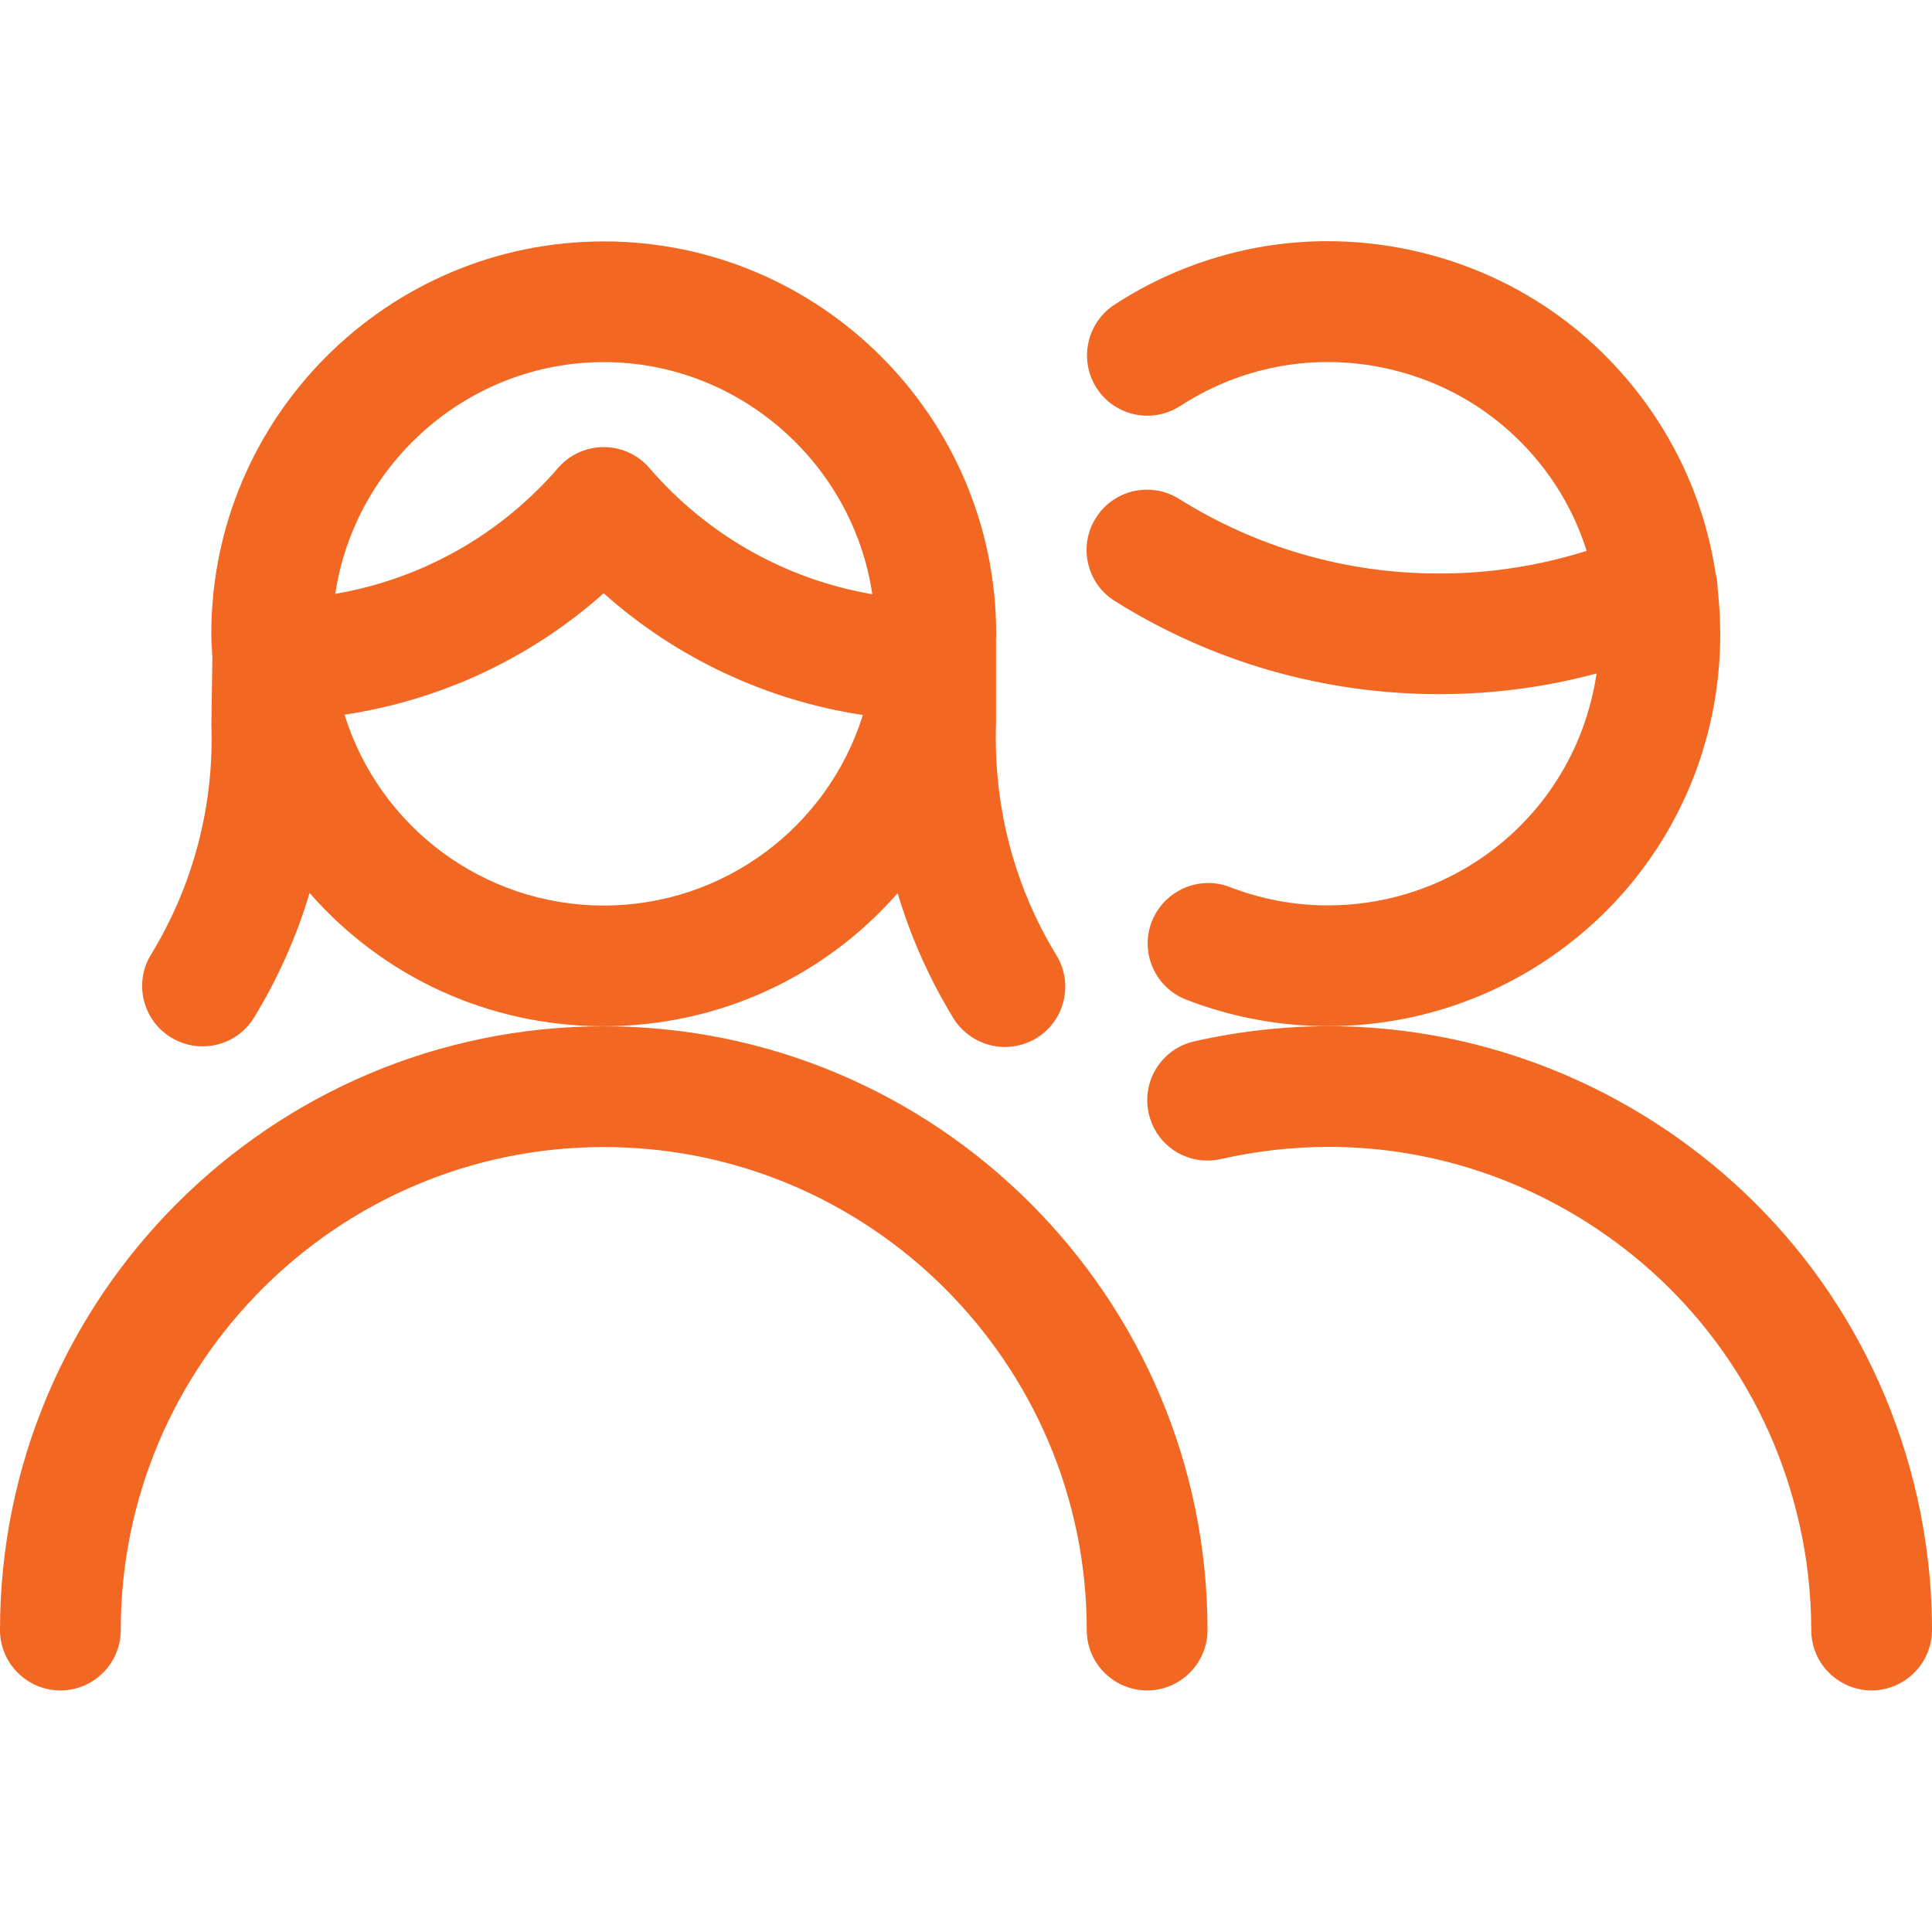
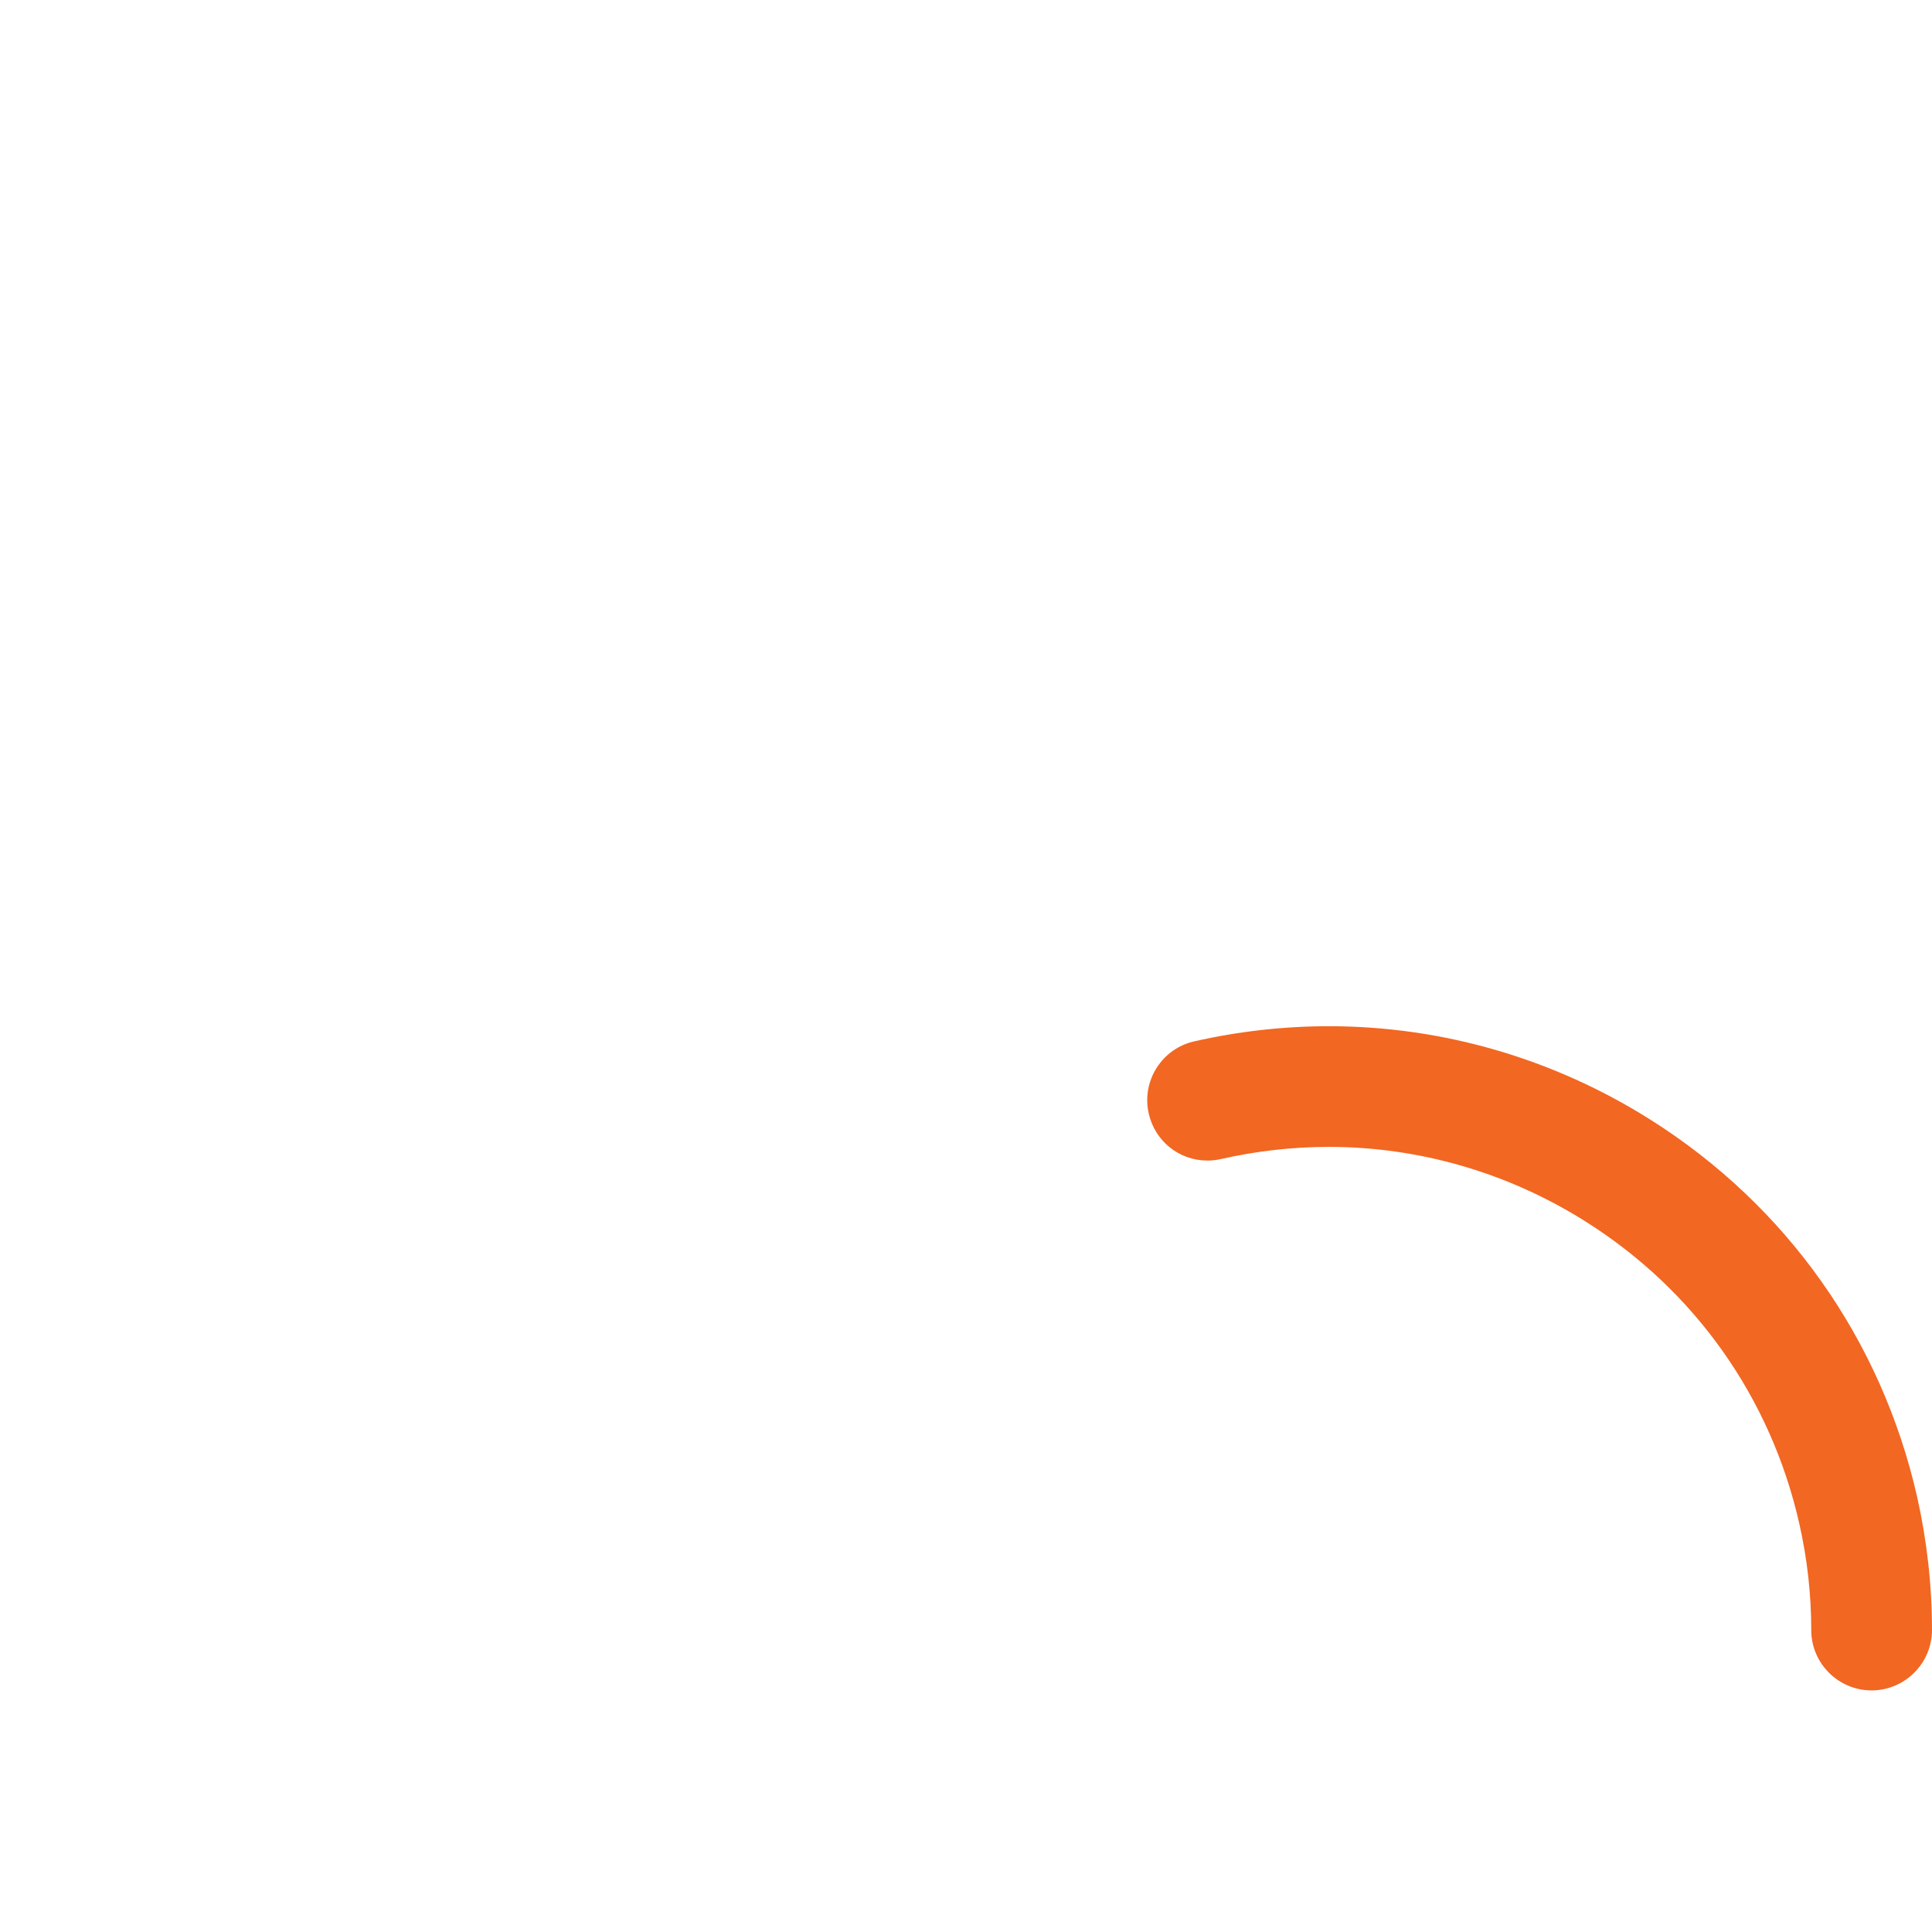
<svg xmlns="http://www.w3.org/2000/svg" version="1.1" id="Regular" x="0px" y="0px" viewBox="0 0 24 24" style="enable-background:new 0 0 24 24;" xml:space="preserve">
  <title>multiple-man-woman-2</title>
  <defs>
    <style>
		path, circle {stroke: none; fill: #f26722;}
	</style>
  </defs>
  <g>
    <path d="M23.25,20.999c-0.413,0-0.75-0.336-0.75-0.749c0-0.444-0.05-0.888-0.148-1.321c-0.354-1.565-1.297-2.898-2.654-3.754   c-0.963-0.607-2.067-0.928-3.191-0.928c-0.448,0-0.898,0.051-1.34,0.151c-0.054,0.012-0.11,0.019-0.167,0.019   c-0.352,0-0.652-0.24-0.73-0.584c-0.044-0.196-0.01-0.396,0.097-0.566c0.107-0.169,0.273-0.287,0.469-0.331   c0.551-0.125,1.113-0.188,1.672-0.188c1.408,0,2.788,0.401,3.991,1.159c1.696,1.069,2.874,2.736,3.317,4.691   C23.937,19.138,24,19.694,24,20.248C24,20.661,23.664,20.998,23.25,20.999C23.25,20.999,23.25,20.999,23.25,20.999z" />
-     <path d="M16.496,12.747c-0.605,0-1.198-0.111-1.76-0.329c-0.187-0.072-0.334-0.213-0.415-0.396   c-0.081-0.183-0.086-0.387-0.013-0.574c0.111-0.286,0.392-0.479,0.699-0.479c0.093,0,0.185,0.017,0.272,0.051   c0.388,0.15,0.797,0.227,1.217,0.227c0.657,0,1.293-0.188,1.841-0.544c0.82-0.533,1.356-1.383,1.496-2.337   c-0.637,0.171-1.292,0.257-1.952,0.257c-1.438,0-2.826-0.4-4.031-1.156C13.68,7.362,13.562,7.195,13.517,7   c-0.045-0.195-0.011-0.396,0.096-0.566c0.138-0.22,0.376-0.351,0.636-0.351c0.141,0,0.279,0.04,0.399,0.115   c0.965,0.605,2.078,0.926,3.218,0.926c0.006,0,0.026,0,0.032,0c0.609,0,1.22-0.095,1.812-0.281   c-0.091-0.288-0.218-0.558-0.38-0.808c-0.491-0.756-1.247-1.275-2.129-1.463c-0.234-0.05-0.473-0.075-0.709-0.075   c-0.648,0-1.281,0.189-1.831,0.546c-0.122,0.079-0.263,0.121-0.408,0.121c-0.255,0-0.49-0.128-0.629-0.341   c-0.225-0.347-0.126-0.812,0.22-1.038c0.794-0.516,1.709-0.789,2.647-0.789c0.341,0,0.685,0.036,1.022,0.108   c1.274,0.271,2.366,1.021,3.075,2.113c0.376,0.579,0.62,1.222,0.725,1.912c0.016,0.061,0.024,0.124,0.024,0.186   c0.211,1.855-0.623,3.634-2.181,4.646C18.363,12.476,17.444,12.747,16.496,12.747z" />
-     <path d="M14.25,20.999c-0.414,0-0.75-0.336-0.75-0.75c0-3.308-2.692-6-6-6s-6,2.692-6,6c0,0.414-0.336,0.75-0.75,0.75   S0,20.662,0,20.249c0-4.135,3.365-7.5,7.5-7.5s7.5,3.365,7.5,7.5C15,20.662,14.664,20.999,14.25,20.999z" />
-     <path d="M12.483,13.006c-0.26,0-0.505-0.138-0.641-0.359c-0.297-0.488-0.529-1.007-0.691-1.552   c-0.918,1.047-2.233,1.653-3.652,1.653c-1.42,0-2.735-0.606-3.653-1.655c-0.162,0.542-0.393,1.06-0.689,1.546   c-0.138,0.225-0.377,0.359-0.641,0.359c-0.138,0-0.273-0.038-0.391-0.11c-0.17-0.104-0.29-0.268-0.338-0.463   c-0.047-0.195-0.016-0.396,0.089-0.567c0.525-0.861,0.784-1.848,0.75-2.856c0,0,0.012-0.827,0.012-0.834L2.637,8.144   c-0.006-0.09-0.012-0.179-0.012-0.27c0-2.688,2.187-4.875,4.875-4.875s4.875,2.187,4.875,4.875c0,0.025-0.001,0.049-0.003,0.074   c0,0,0.001,0.028,0.001,0.037v1c-0.034,1.029,0.225,2.021,0.75,2.881c0.104,0.171,0.136,0.372,0.089,0.567   c-0.047,0.195-0.167,0.359-0.338,0.464C12.756,12.968,12.621,13.006,12.483,13.006z M4.28,8.878   c0.433,1.395,1.729,2.371,3.22,2.371c1.489,0,2.784-0.974,3.219-2.367C9.521,8.701,8.401,8.175,7.499,7.37   C6.597,8.174,5.477,8.698,4.28,8.878z M7.5,5.554c0.218,0,0.425,0.095,0.567,0.26c0.721,0.835,1.692,1.382,2.769,1.568   C10.596,5.757,9.181,4.498,7.5,4.498c-1.679,0-3.093,1.256-3.335,2.879C5.24,7.192,6.211,6.647,6.933,5.813   C7.075,5.648,7.282,5.554,7.5,5.554C7.5,5.554,7.5,5.554,7.5,5.554z" />
  </g>
</svg>